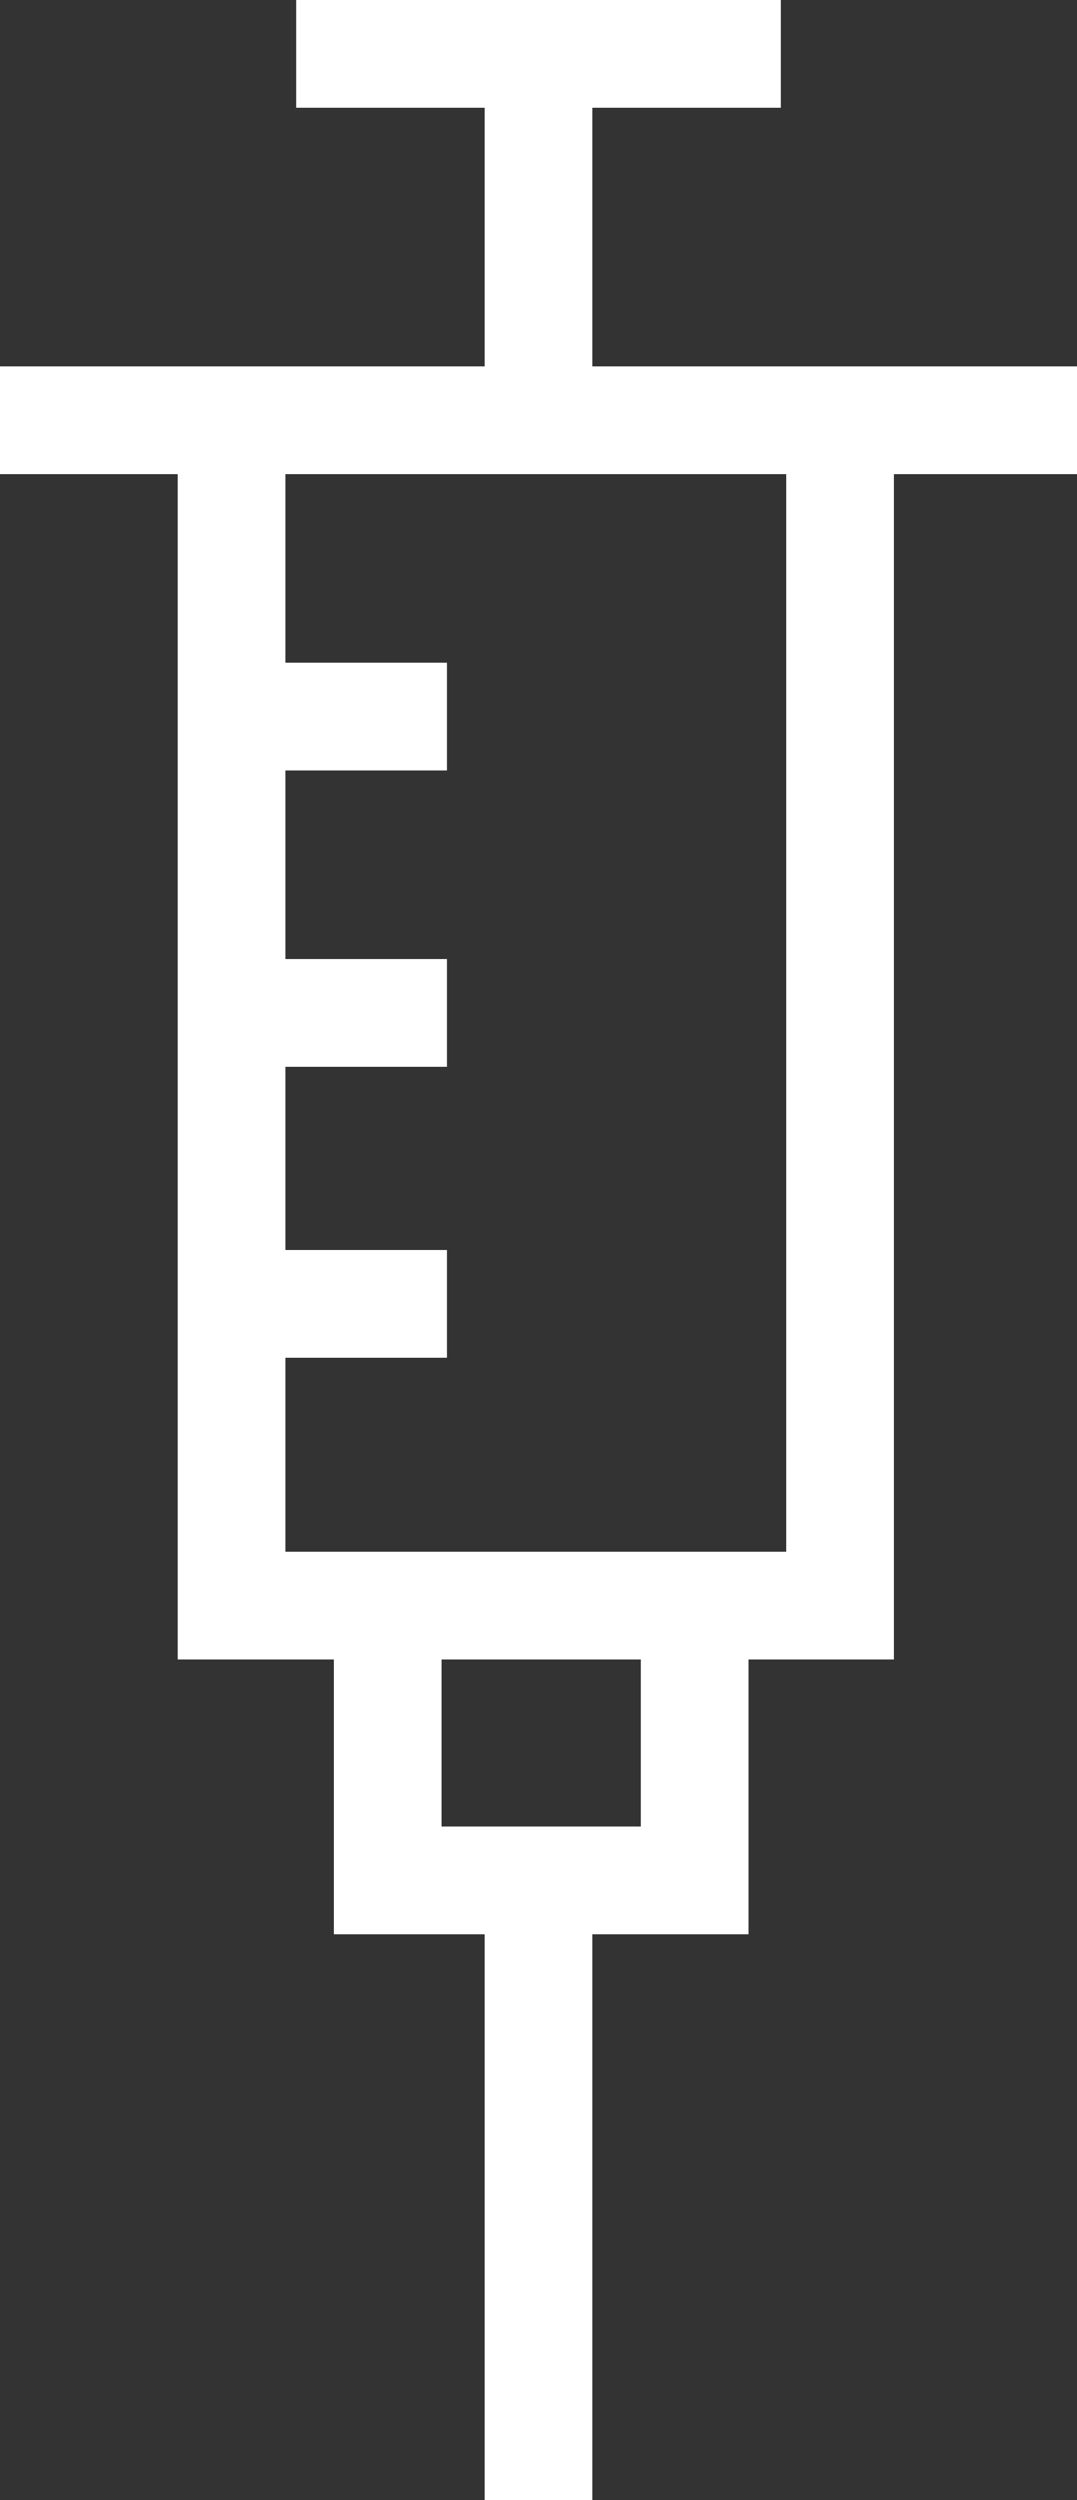
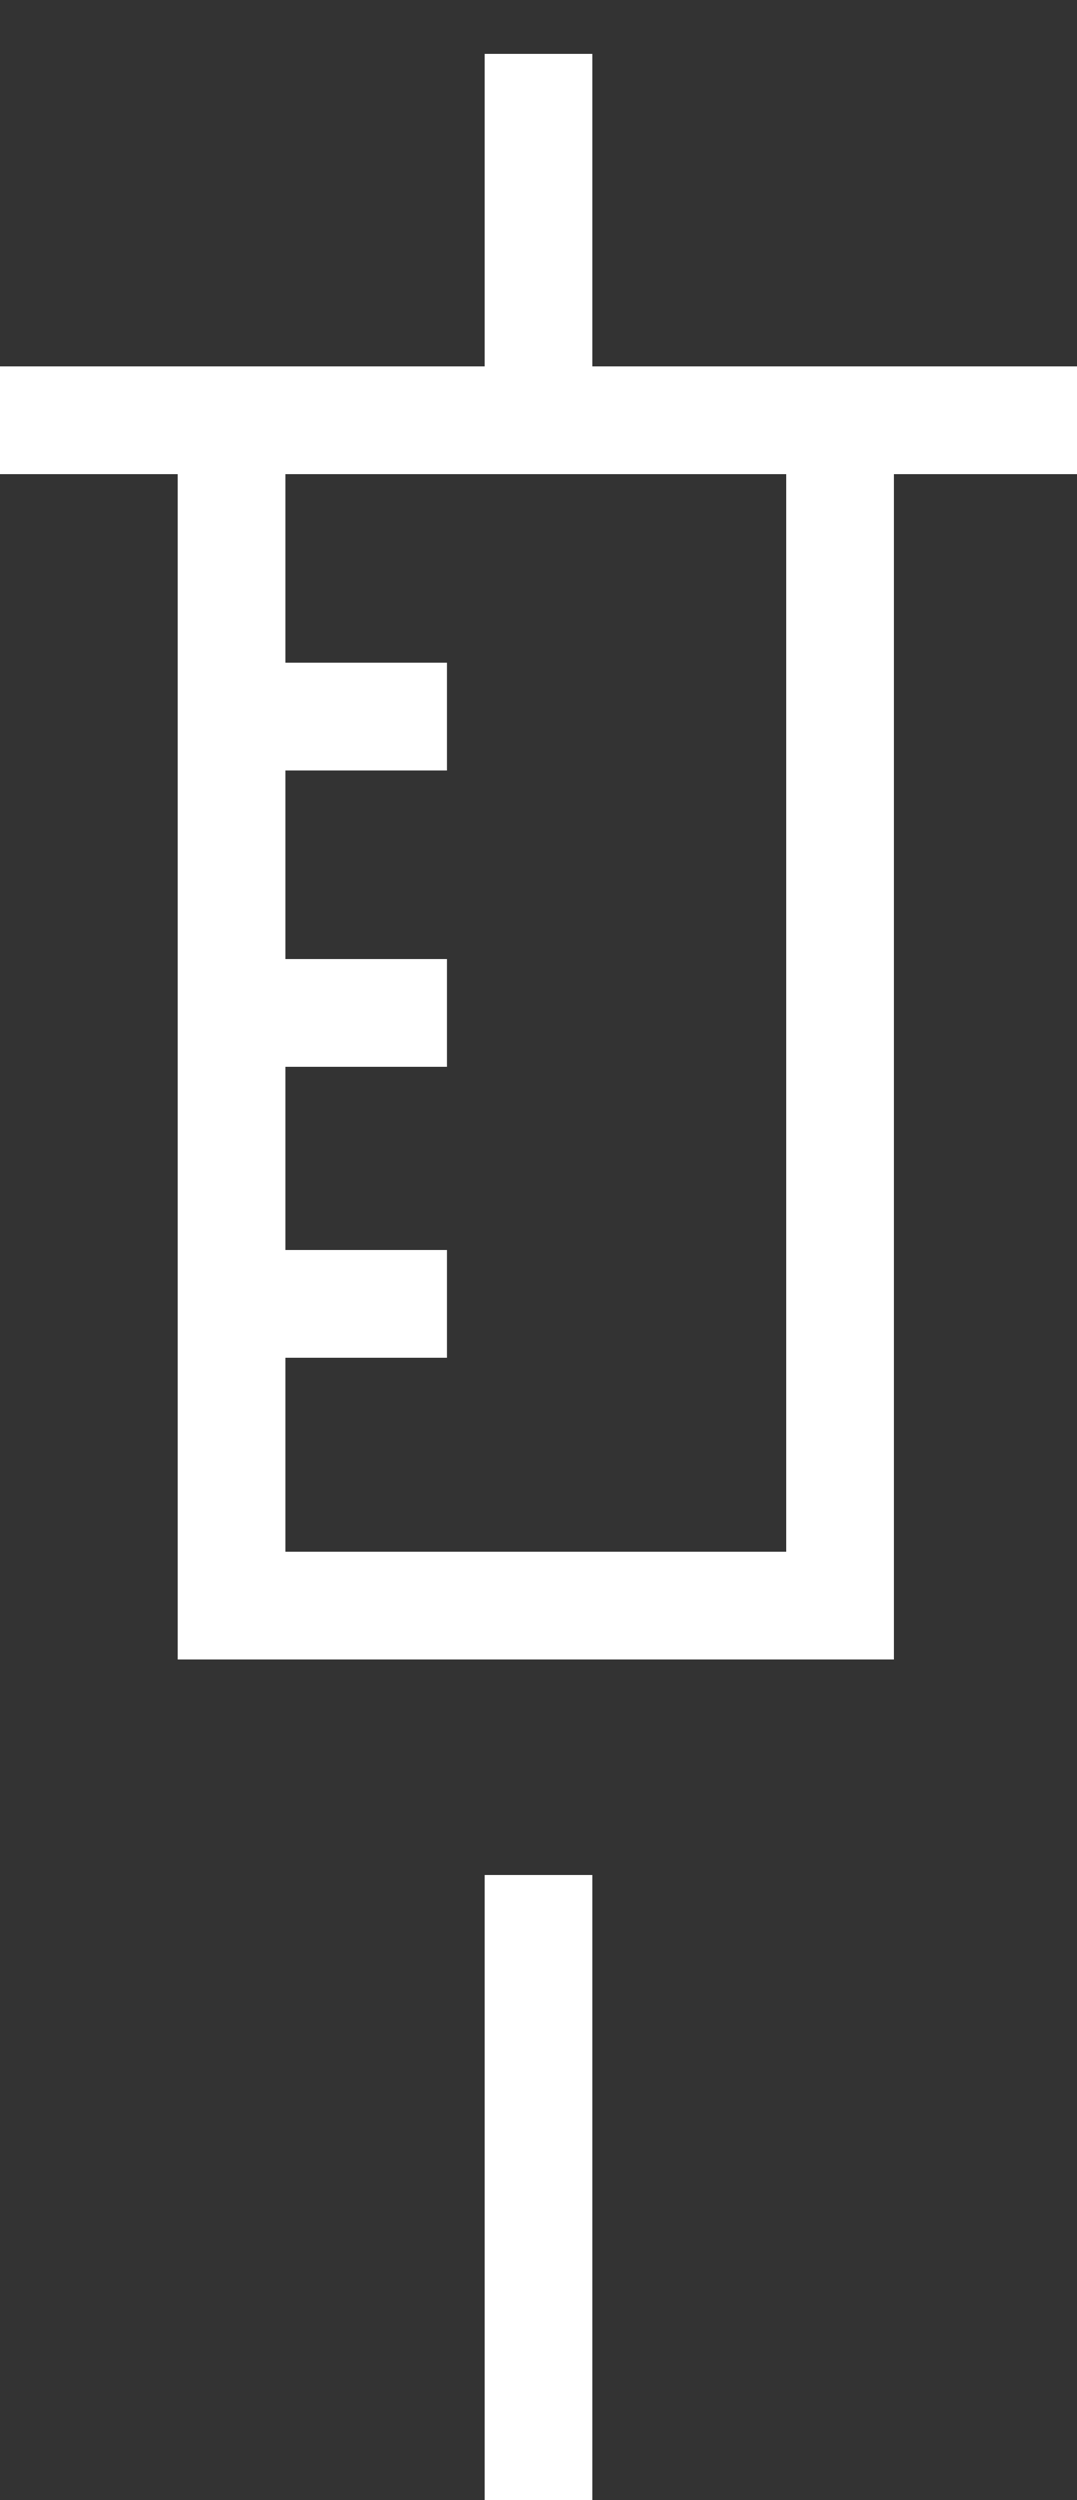
<svg xmlns="http://www.w3.org/2000/svg" viewBox="0 0 20 46.4">
  <rect x="0" y="0" width="20" height="46.4" fill="#333333" stroke="none" />
-   <line x1="5.5" y1="1" x2="14.5" y2="1" style="fill:none;stroke:#fff;stroke-miterlimit:10;stroke-width:2px" />
  <line y1="7.8" x2="20" y2="7.8" style="fill:none;stroke:#fff;stroke-miterlimit:10;stroke-width:2px" />
  <rect x="4.3" y="7.8" width="11.3" height="22" style="fill:none;stroke:#fff;stroke-miterlimit:10;stroke-width:2px" />
-   <rect x="7.2" y="29.8" width="5.7" height="5.1" style="fill:none;stroke:#fff;stroke-miterlimit:10;stroke-width:2px" />
  <line x1="10" y1="46.4" x2="10" y2="34.8" style="fill:none;stroke:#fff;stroke-miterlimit:10;stroke-width:2px" />
  <line x1="4.3" y1="24.2" x2="8.3" y2="24.2" style="fill:none;stroke:#fff;stroke-miterlimit:10;stroke-width:2px" />
  <line x1="4.3" y1="18.8" x2="8.3" y2="18.8" style="fill:none;stroke:#fff;stroke-miterlimit:10;stroke-width:2px" />
  <line x1="4.3" y1="13.3" x2="8.3" y2="13.3" style="fill:none;stroke:#fff;stroke-miterlimit:10;stroke-width:2px" />
  <line x1="10" y1="1" x2="10" y2="7.8" style="fill:none;stroke:#fff;stroke-miterlimit:10;stroke-width:2px" />
</svg>